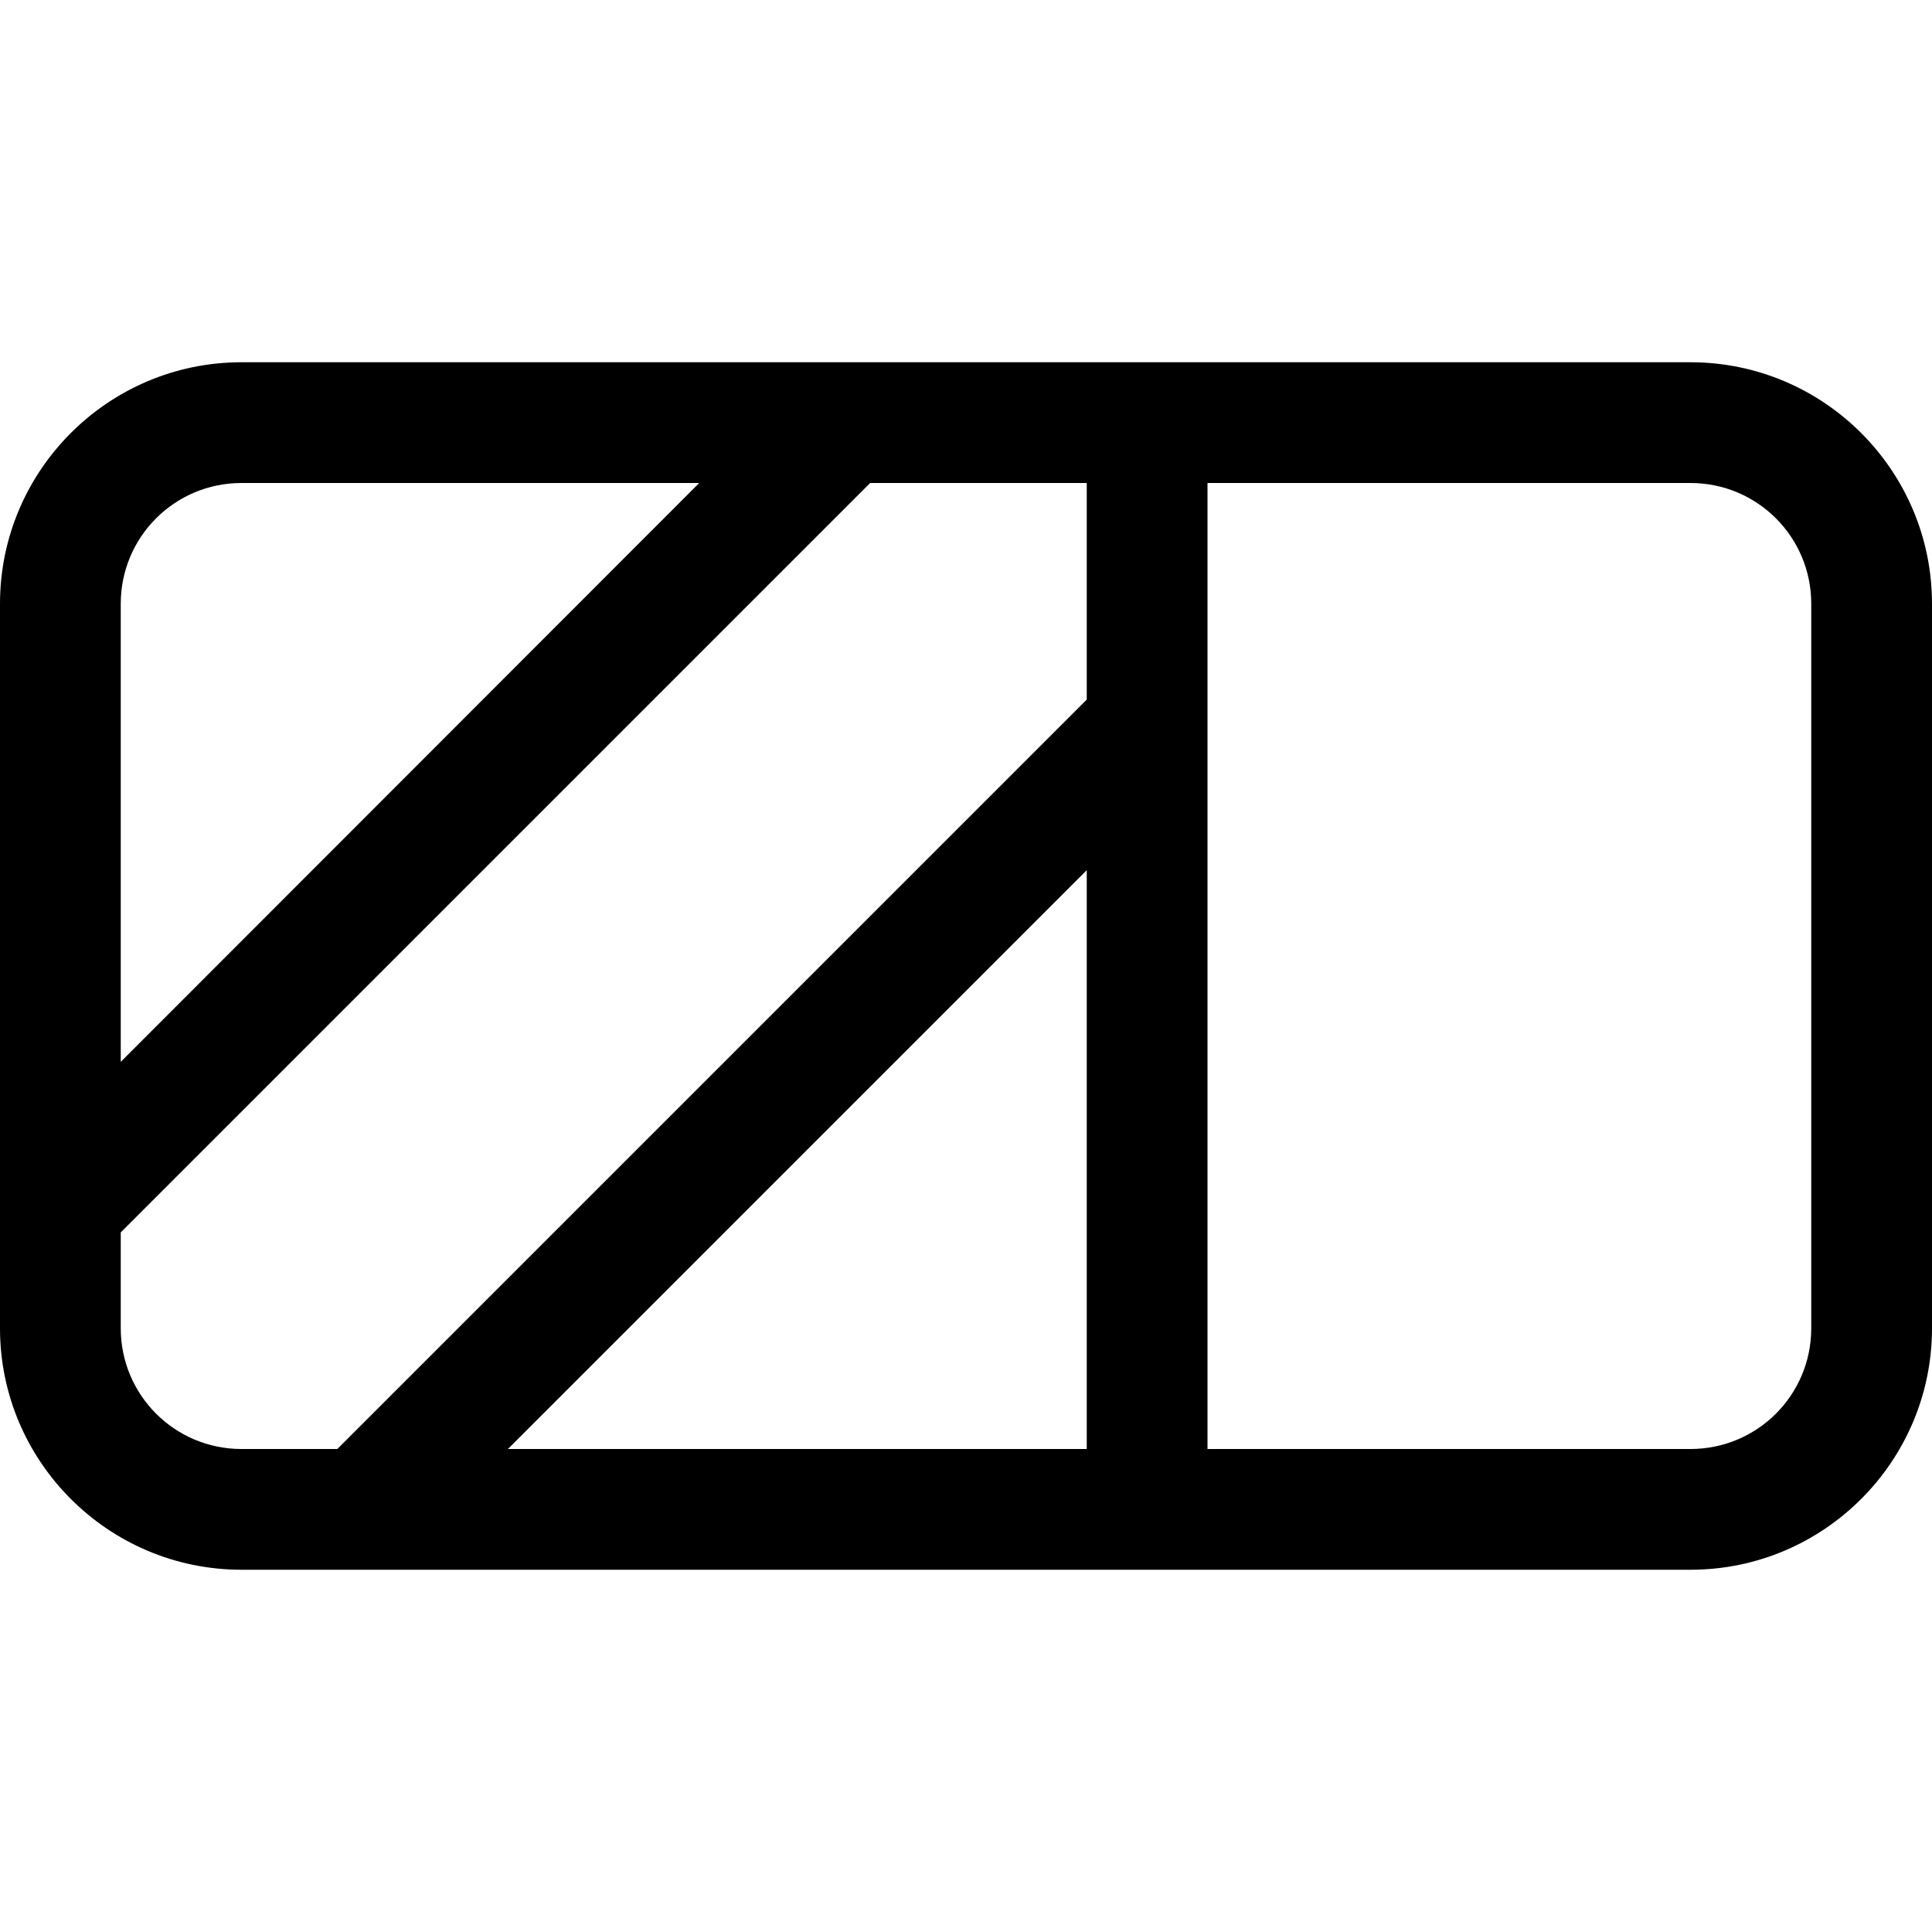
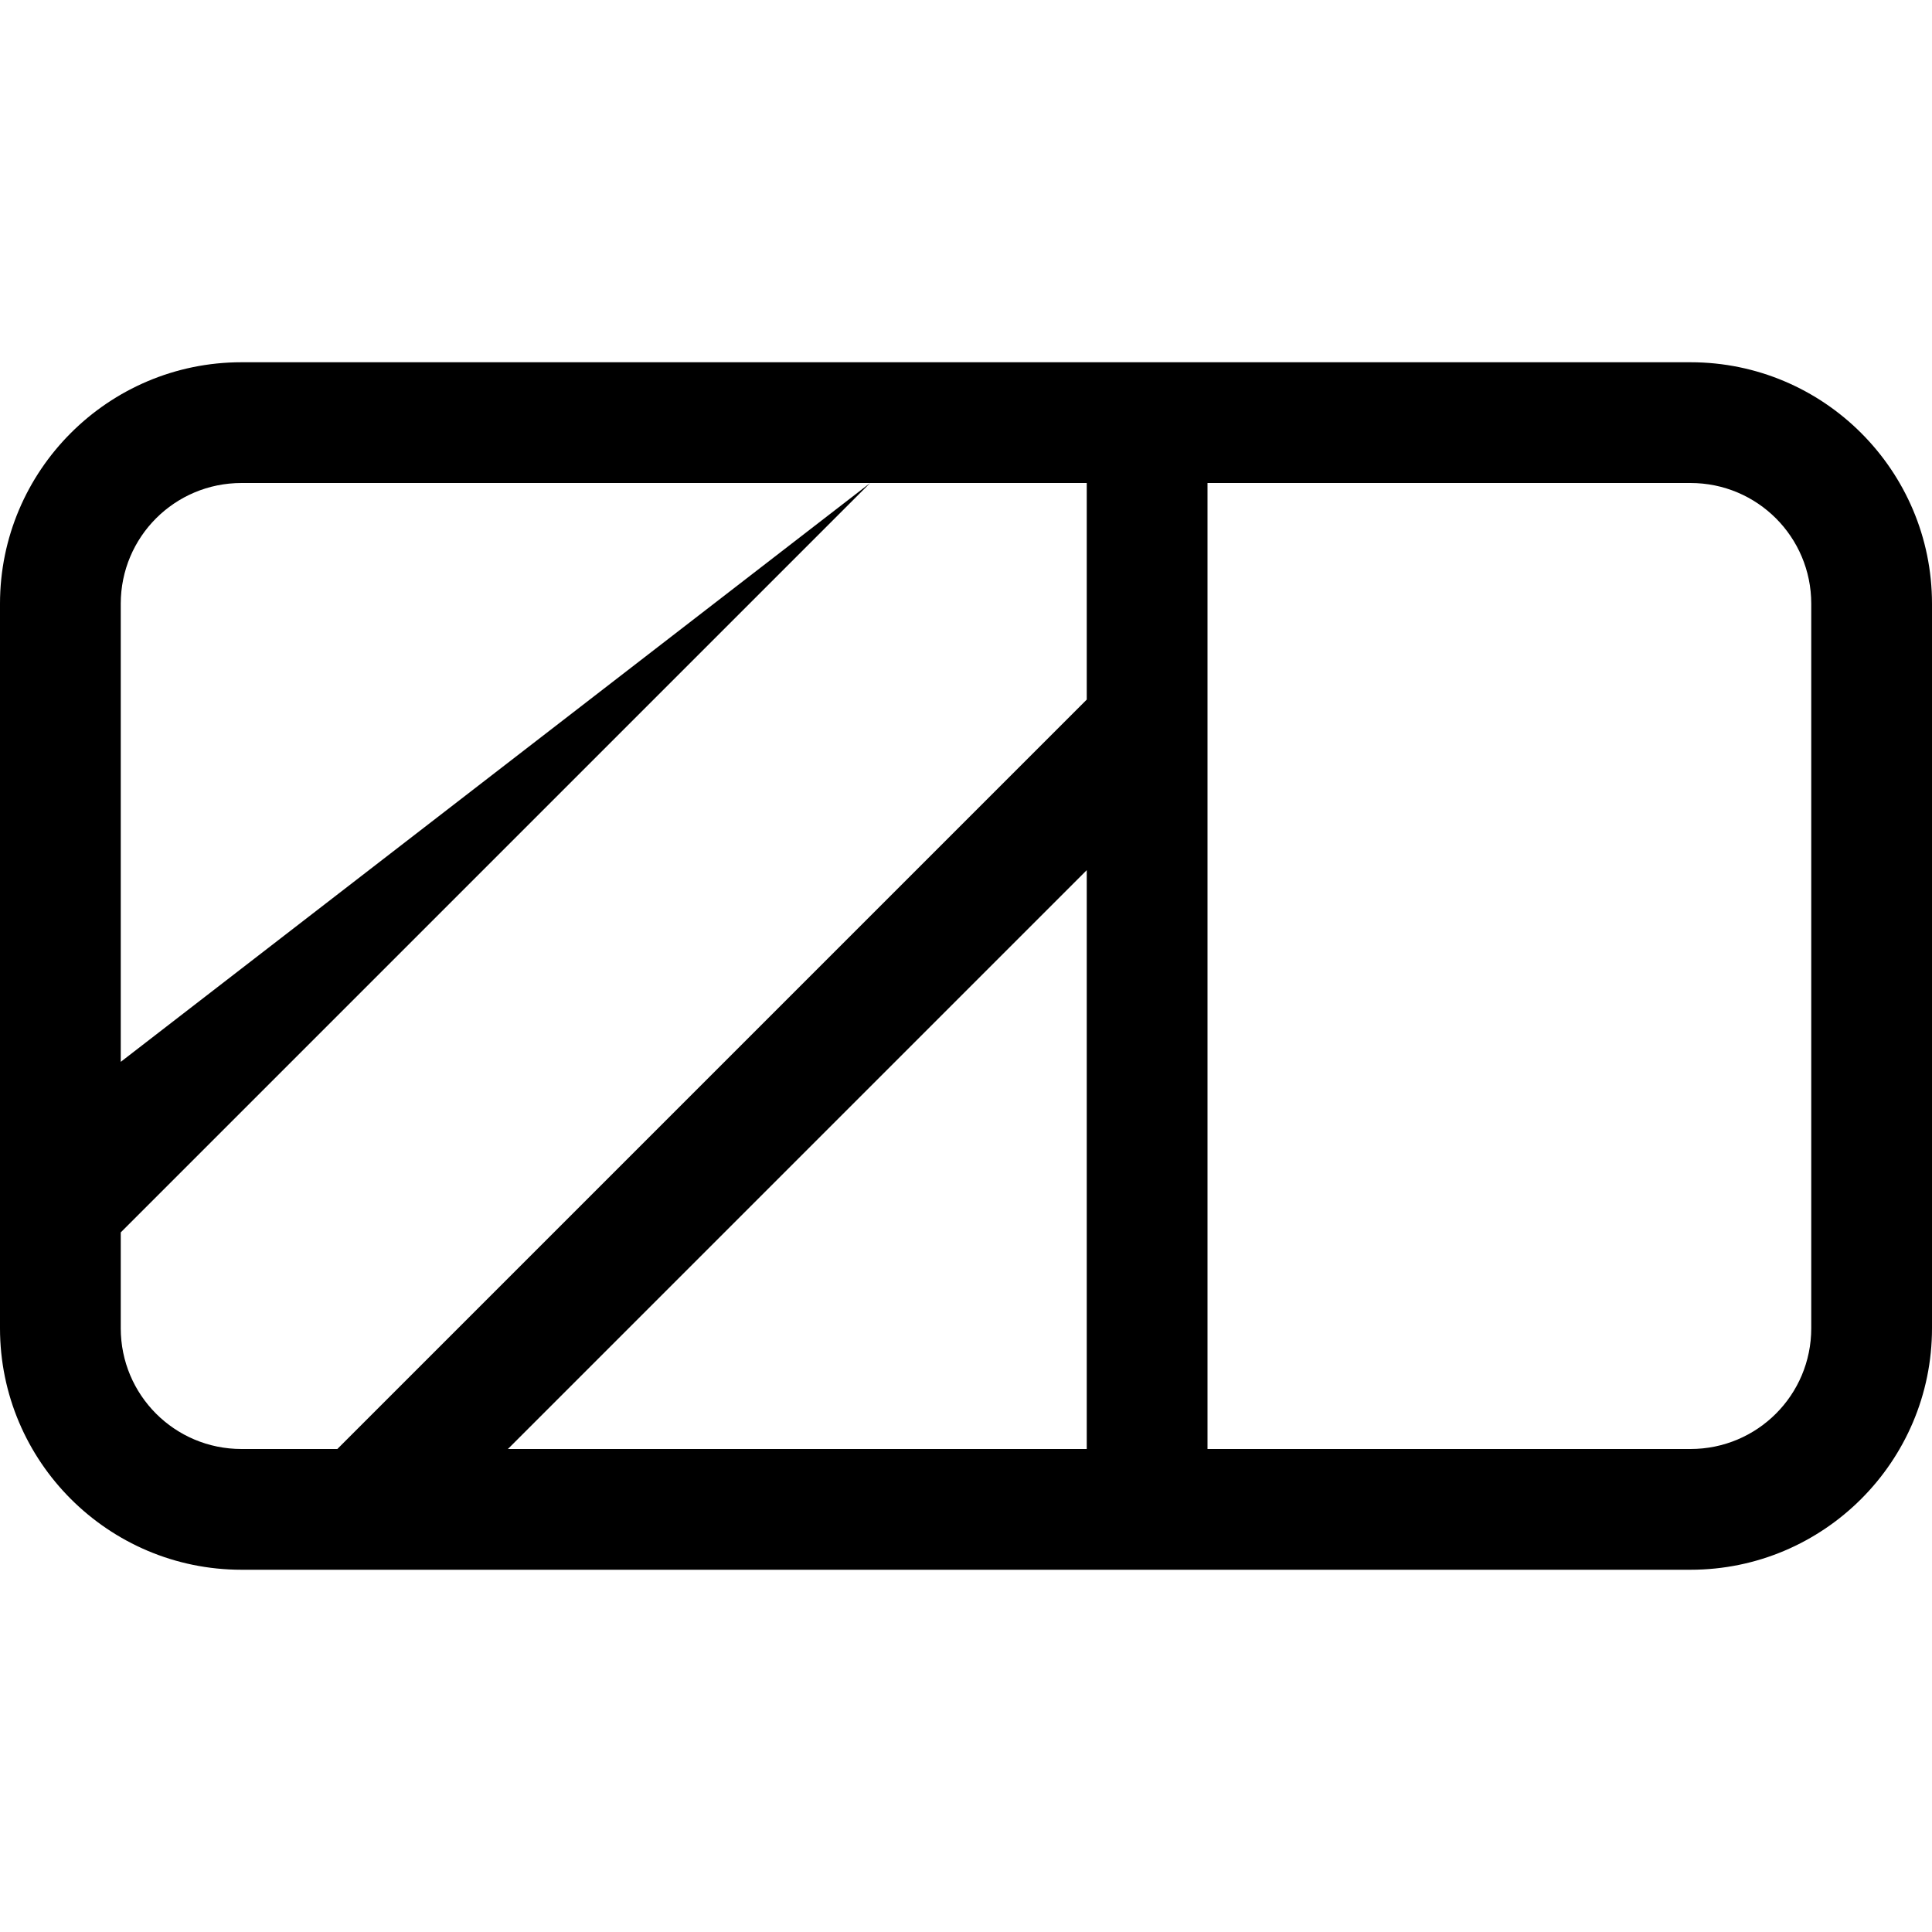
<svg xmlns="http://www.w3.org/2000/svg" viewBox="0 0 512 512">
-   <path fill="currentColor" d="M448 128c17.7 0 32 14.3 32 32l0 192c0 17.7-14.3 32-32 32l-128 0 0-256 128 0zm-217.4 0l57.4 0 0 57.4-198.6 198.6-25.4 0c-17.7 0-32-14.3-32-32L32 326.6 230.6 128zm-45.3 0L32 281.4 32 160c0-17.7 14.3-32 32-32l121.4 0zM134.6 384L288 230.6 288 384 134.6 384zM64 96C28.7 96 0 124.7 0 160L0 352c0 35.3 28.7 64 64 64l384 0c35.3 0 64-28.7 64-64l0-192c0-35.3-28.7-64-64-64L64 96z" />
+   <path fill="currentColor" d="M448 128c17.7 0 32 14.3 32 32l0 192c0 17.7-14.3 32-32 32l-128 0 0-256 128 0zm-217.4 0l57.4 0 0 57.4-198.6 198.6-25.4 0c-17.7 0-32-14.3-32-32L32 326.6 230.6 128zL32 281.4 32 160c0-17.7 14.3-32 32-32l121.4 0zM134.6 384L288 230.6 288 384 134.6 384zM64 96C28.7 96 0 124.7 0 160L0 352c0 35.3 28.7 64 64 64l384 0c35.3 0 64-28.7 64-64l0-192c0-35.3-28.7-64-64-64L64 96z" />
</svg>